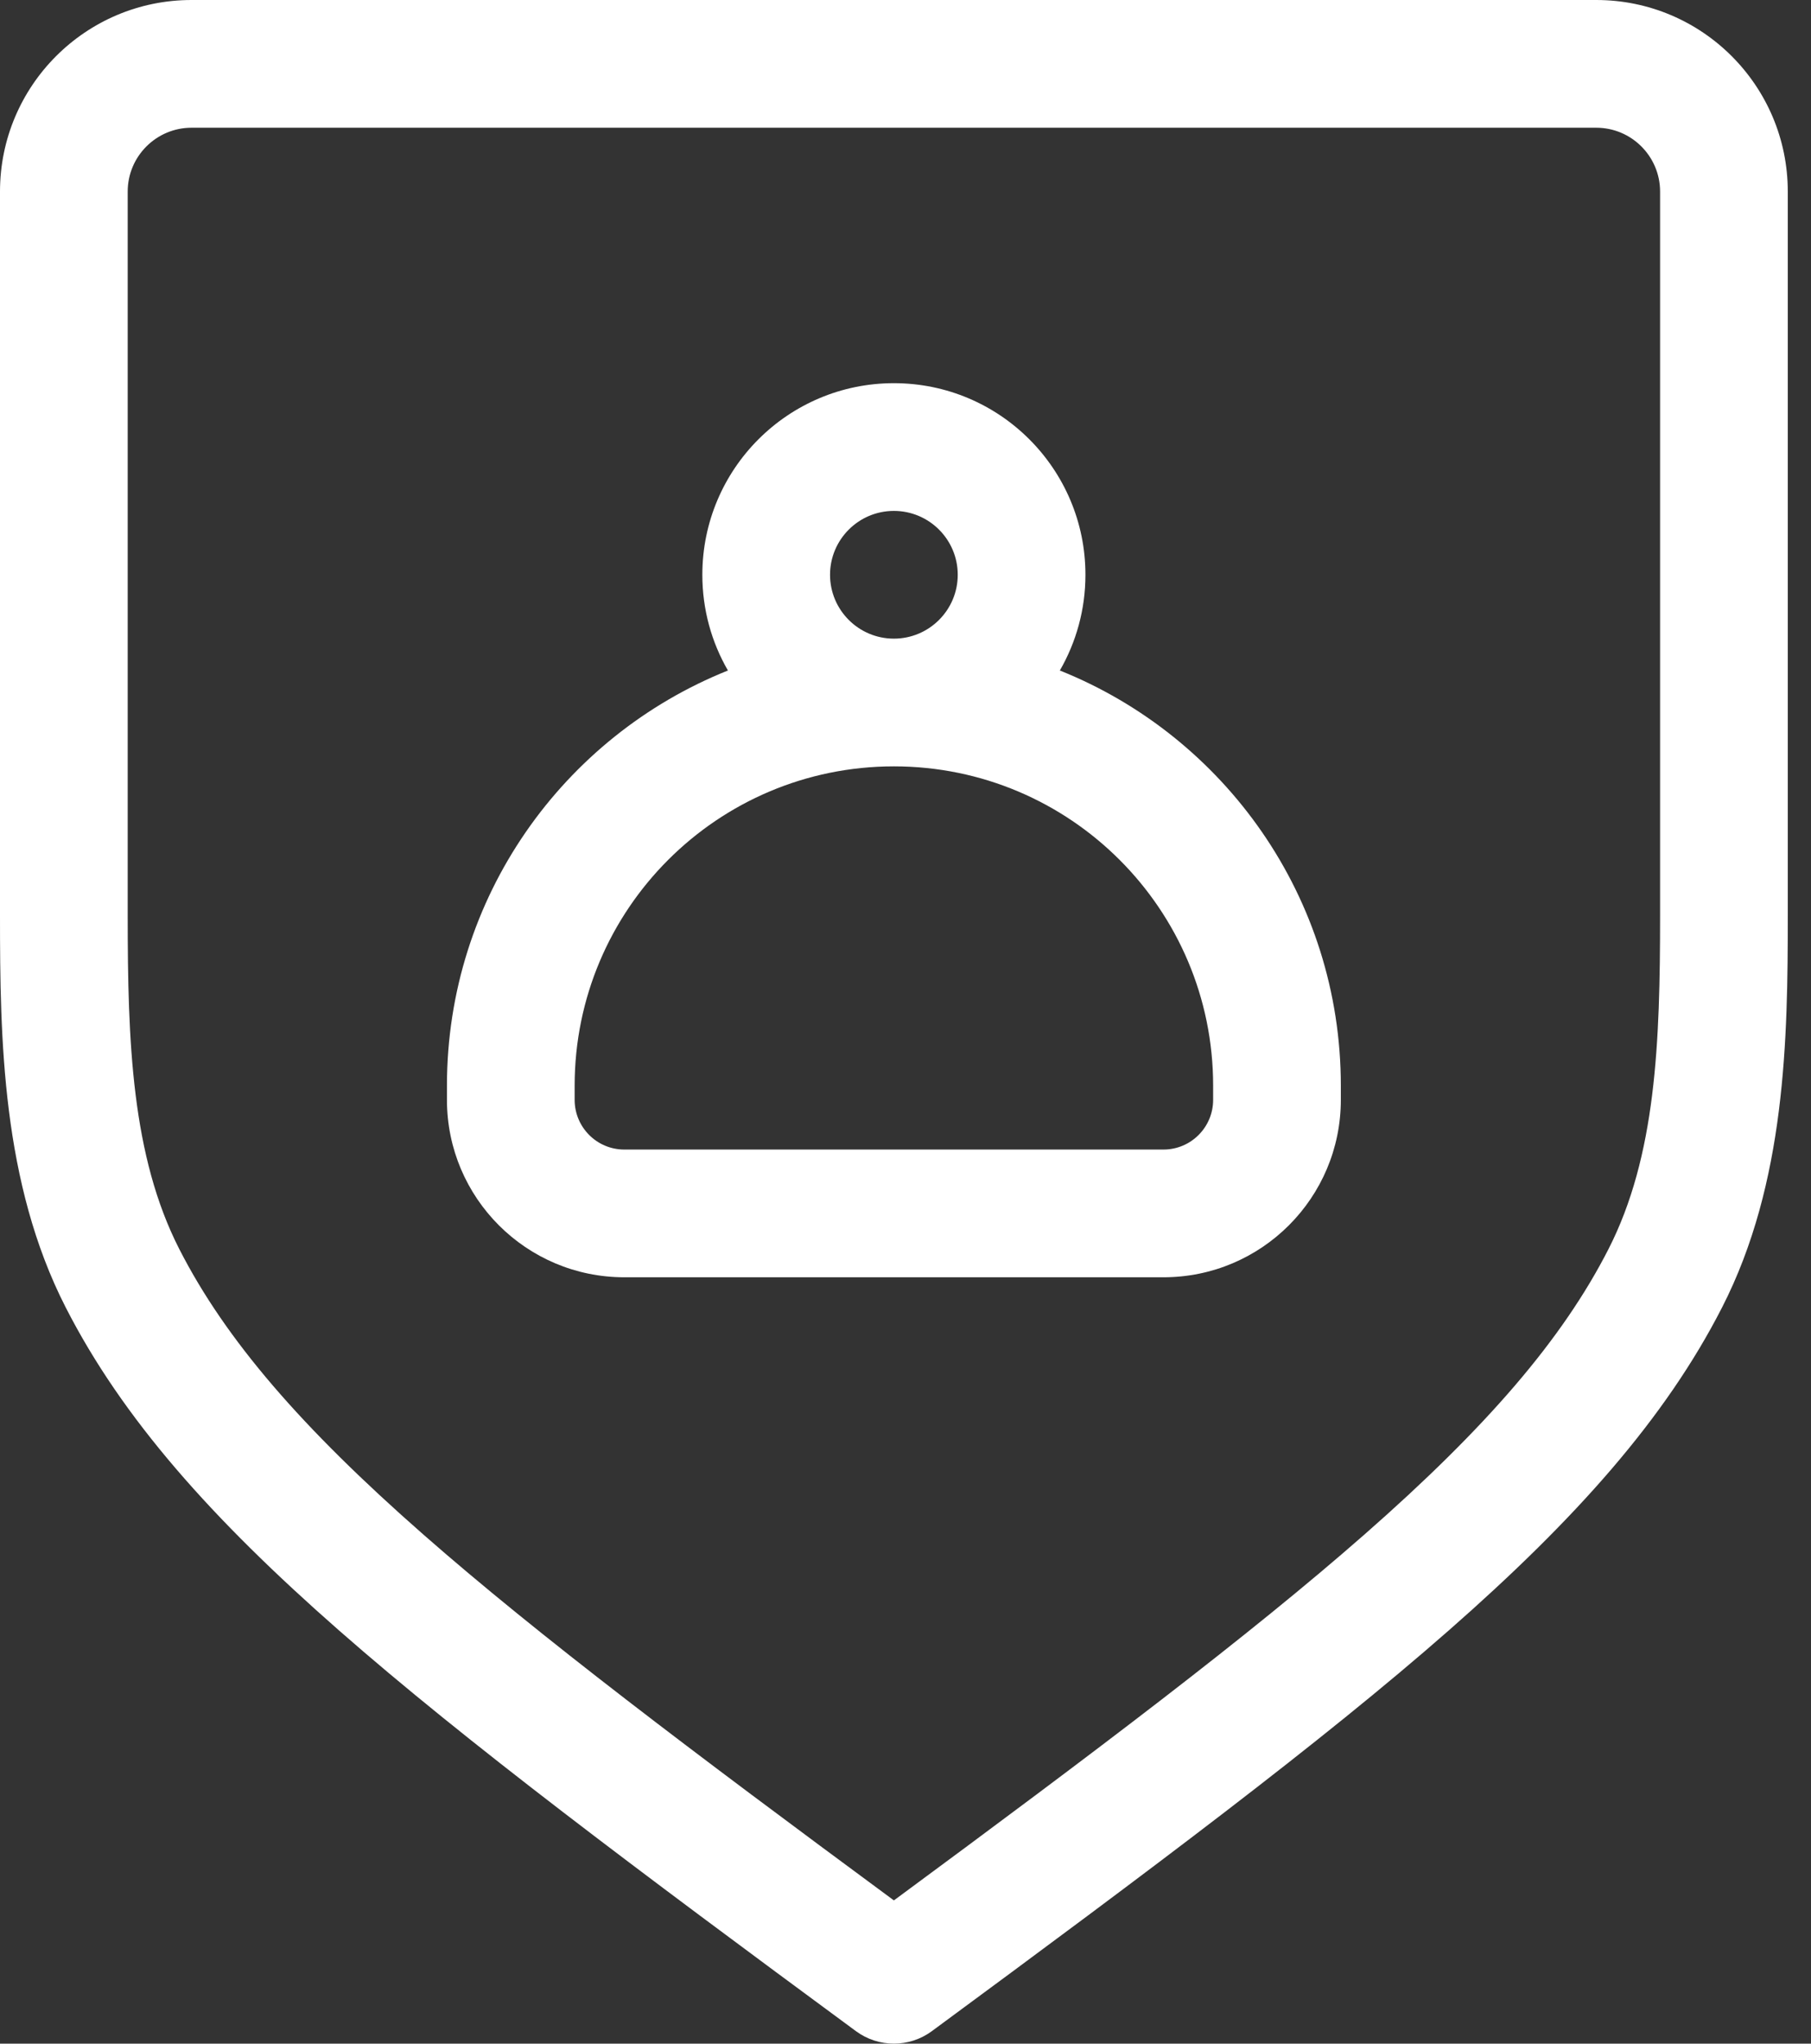
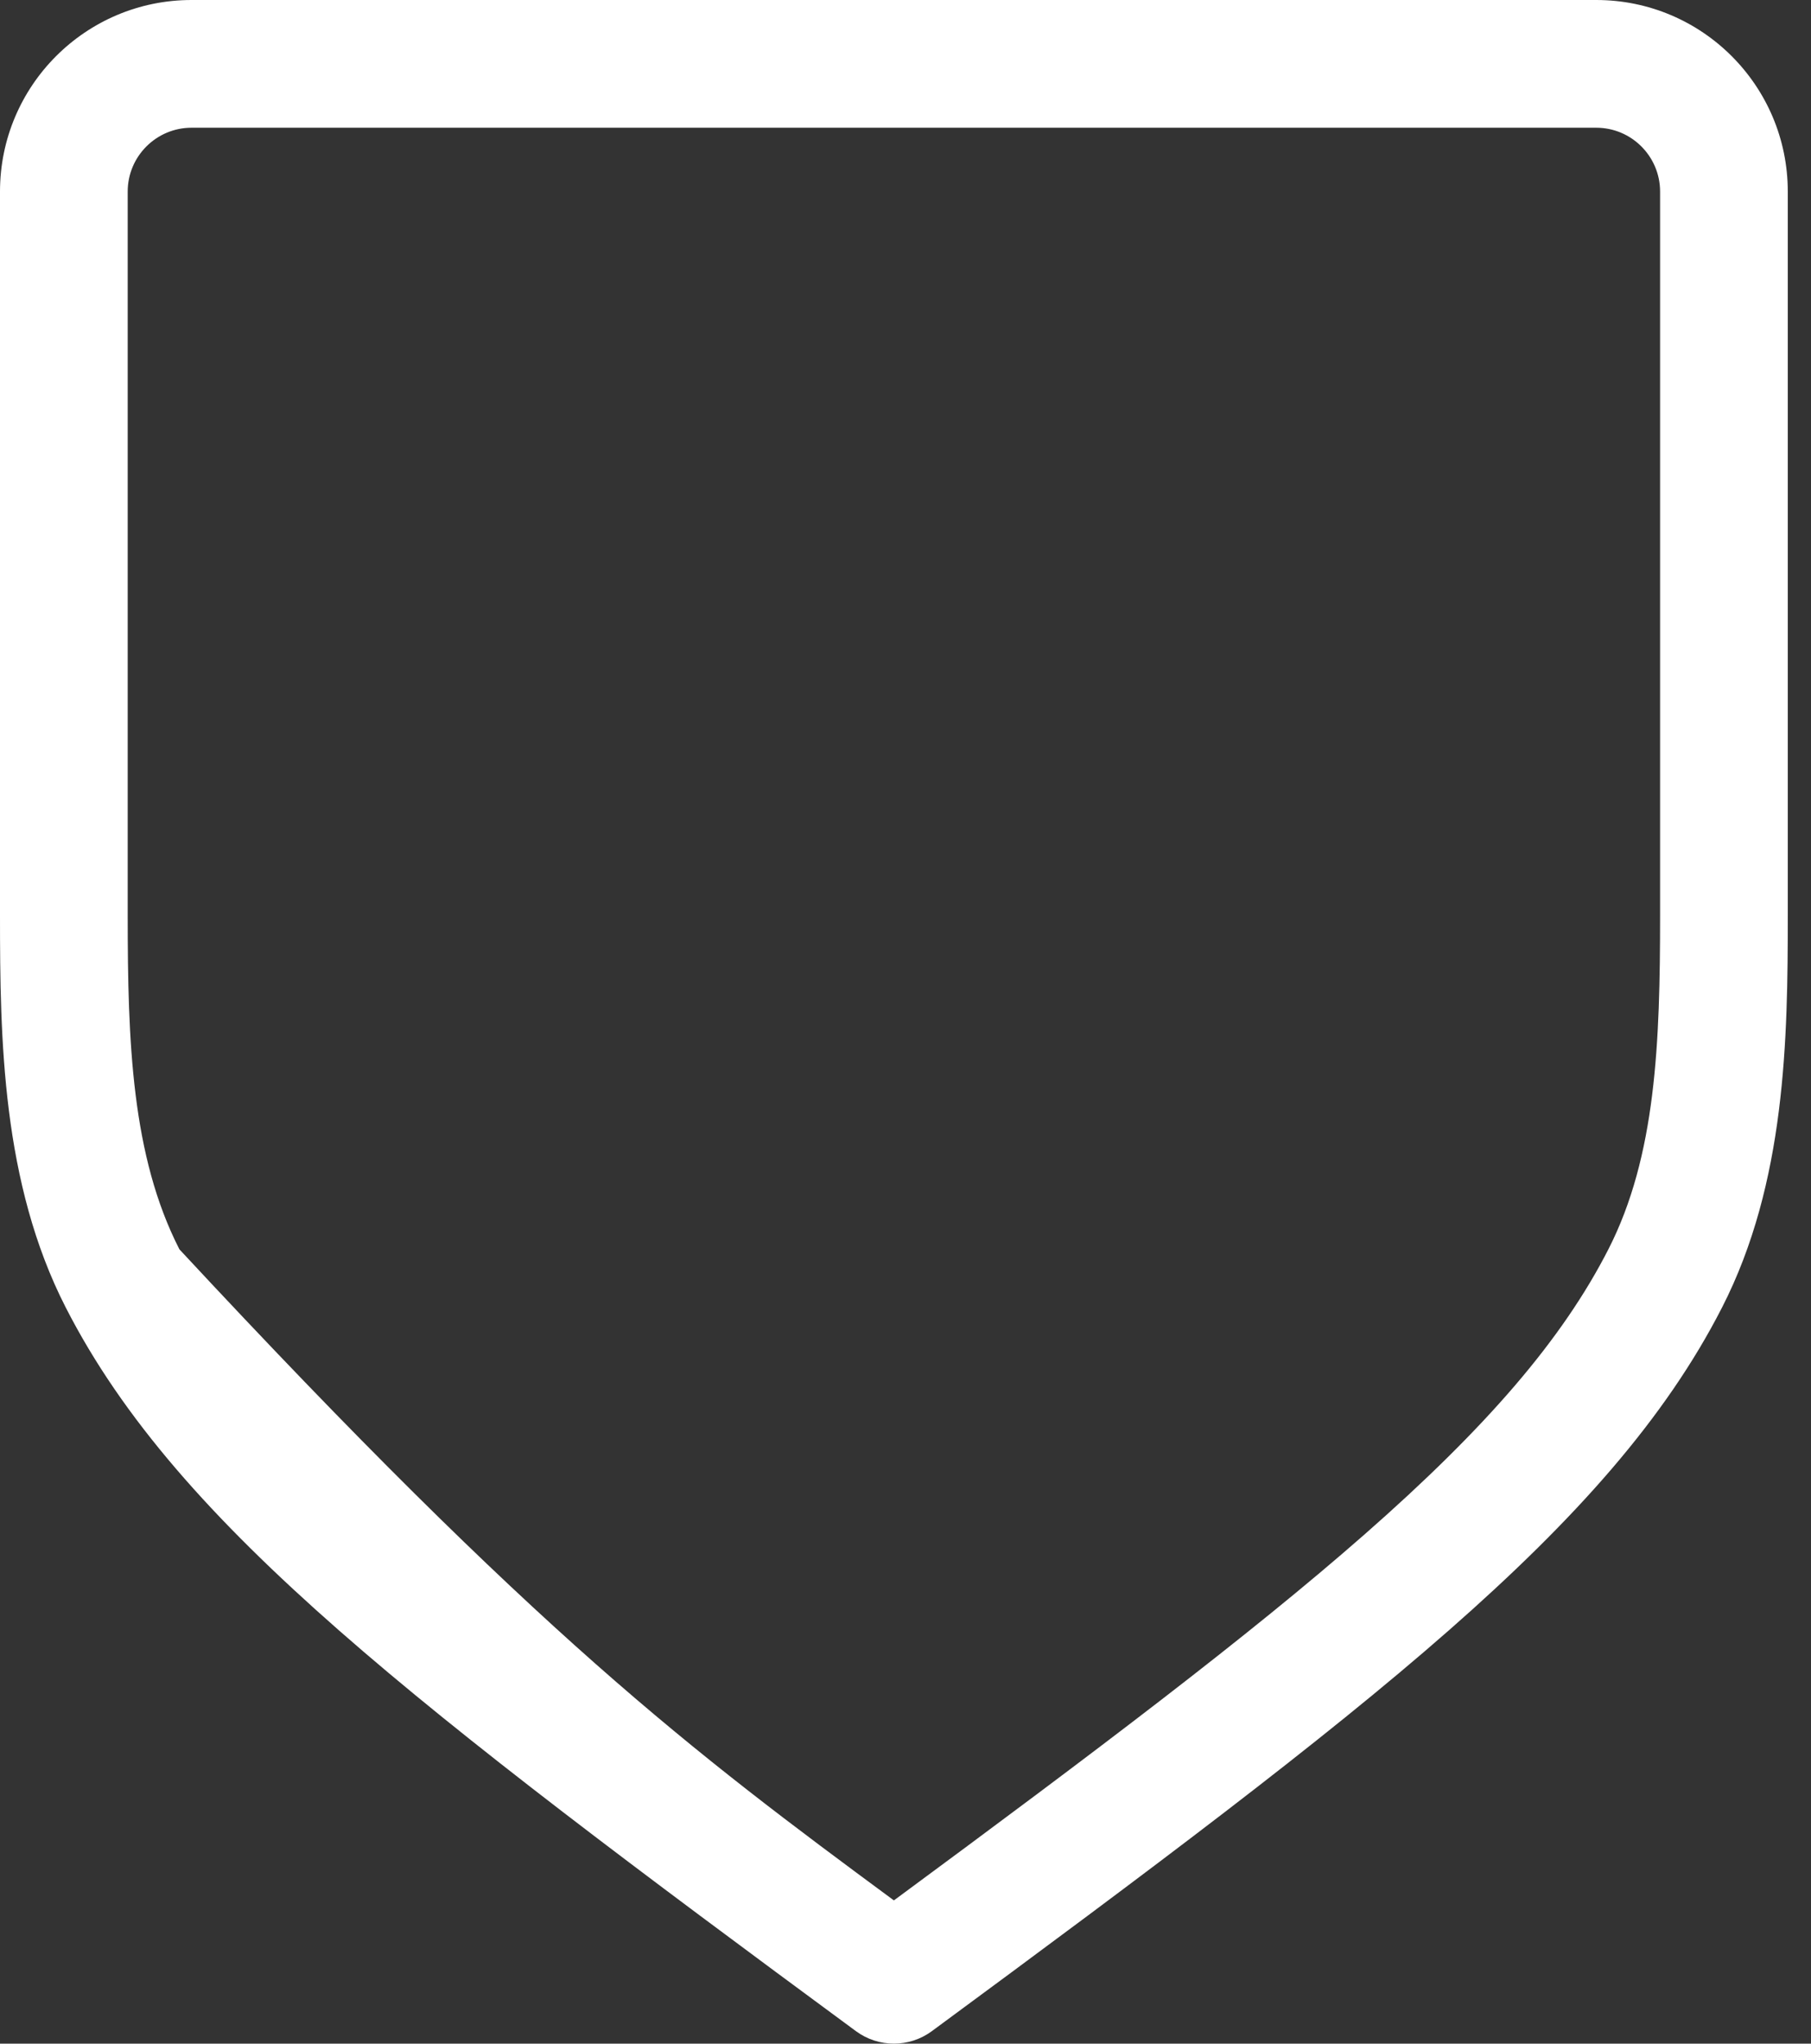
<svg xmlns="http://www.w3.org/2000/svg" width="39" height="44" viewBox="0 0 39 44" fill="none">
  <rect x="0" y="0" width="39" height="44" fill="#333333" stroke="none" />
-   <path fill-rule="evenodd" clip-rule="evenodd" d="M22.824 14.436C23.174 13.829 23.375 13.126 23.375 12.375C23.375 10.097 21.528 8.25 19.25 8.25C16.972 8.25 15.125 10.097 15.125 12.375C15.125 13.126 15.325 13.829 15.676 14.436C12.13 15.855 9.625 19.322 9.625 23.375V23.68C9.625 25.79 11.335 27.5 13.444 27.5H25.055C27.165 27.5 28.875 25.79 28.875 23.68V23.375C28.875 19.322 26.37 15.855 22.824 14.436ZM19.25 11C18.491 11 17.875 11.616 17.875 12.375C17.875 13.134 18.491 13.75 19.25 13.75C20.009 13.75 20.625 13.134 20.625 12.375C20.625 11.616 20.009 11 19.25 11ZM19.25 16.5C15.453 16.5 12.375 19.578 12.375 23.375V23.68C12.375 24.271 12.854 24.75 13.444 24.75H25.055C25.646 24.75 26.125 24.271 26.125 23.68V23.375C26.125 19.578 23.047 16.5 19.25 16.5Z" fill="white" />
-   <path fill-rule="evenodd" clip-rule="evenodd" d="M0 4.125C0 1.847 1.847 0 4.125 0H34.375C36.653 0 38.5 1.847 38.5 4.125V19.716C38.5 22.356 38.459 25.465 37.084 28.151C35.862 30.54 33.942 32.697 31.2 35.103C28.461 37.506 24.813 40.234 20.066 43.732C19.581 44.089 18.919 44.089 18.434 43.732C13.687 40.234 10.039 37.506 7.3 35.103C4.558 32.697 2.638 30.54 1.416 28.151C0.041 25.465 0 22.356 0 19.716V4.125ZM4.125 2.75C3.366 2.75 2.75 3.366 2.75 4.125V19.716C2.75 22.439 2.835 24.888 3.864 26.899C4.858 28.842 6.485 30.729 9.114 33.036C11.595 35.214 14.889 37.698 19.25 40.916C23.611 37.698 26.904 35.214 29.386 33.036C32.015 30.729 33.642 28.842 34.636 26.899C35.665 24.888 35.75 22.439 35.75 19.716V4.125C35.75 3.366 35.134 2.75 34.375 2.75H4.125Z" fill="white" />
+   <path fill-rule="evenodd" clip-rule="evenodd" d="M0 4.125C0 1.847 1.847 0 4.125 0H34.375C36.653 0 38.5 1.847 38.5 4.125V19.716C38.5 22.356 38.459 25.465 37.084 28.151C35.862 30.54 33.942 32.697 31.2 35.103C28.461 37.506 24.813 40.234 20.066 43.732C19.581 44.089 18.919 44.089 18.434 43.732C13.687 40.234 10.039 37.506 7.3 35.103C4.558 32.697 2.638 30.54 1.416 28.151C0.041 25.465 0 22.356 0 19.716V4.125ZM4.125 2.75C3.366 2.75 2.75 3.366 2.75 4.125V19.716C2.75 22.439 2.835 24.888 3.864 26.899C11.595 35.214 14.889 37.698 19.25 40.916C23.611 37.698 26.904 35.214 29.386 33.036C32.015 30.729 33.642 28.842 34.636 26.899C35.665 24.888 35.75 22.439 35.75 19.716V4.125C35.75 3.366 35.134 2.75 34.375 2.75H4.125Z" fill="white" />
</svg>